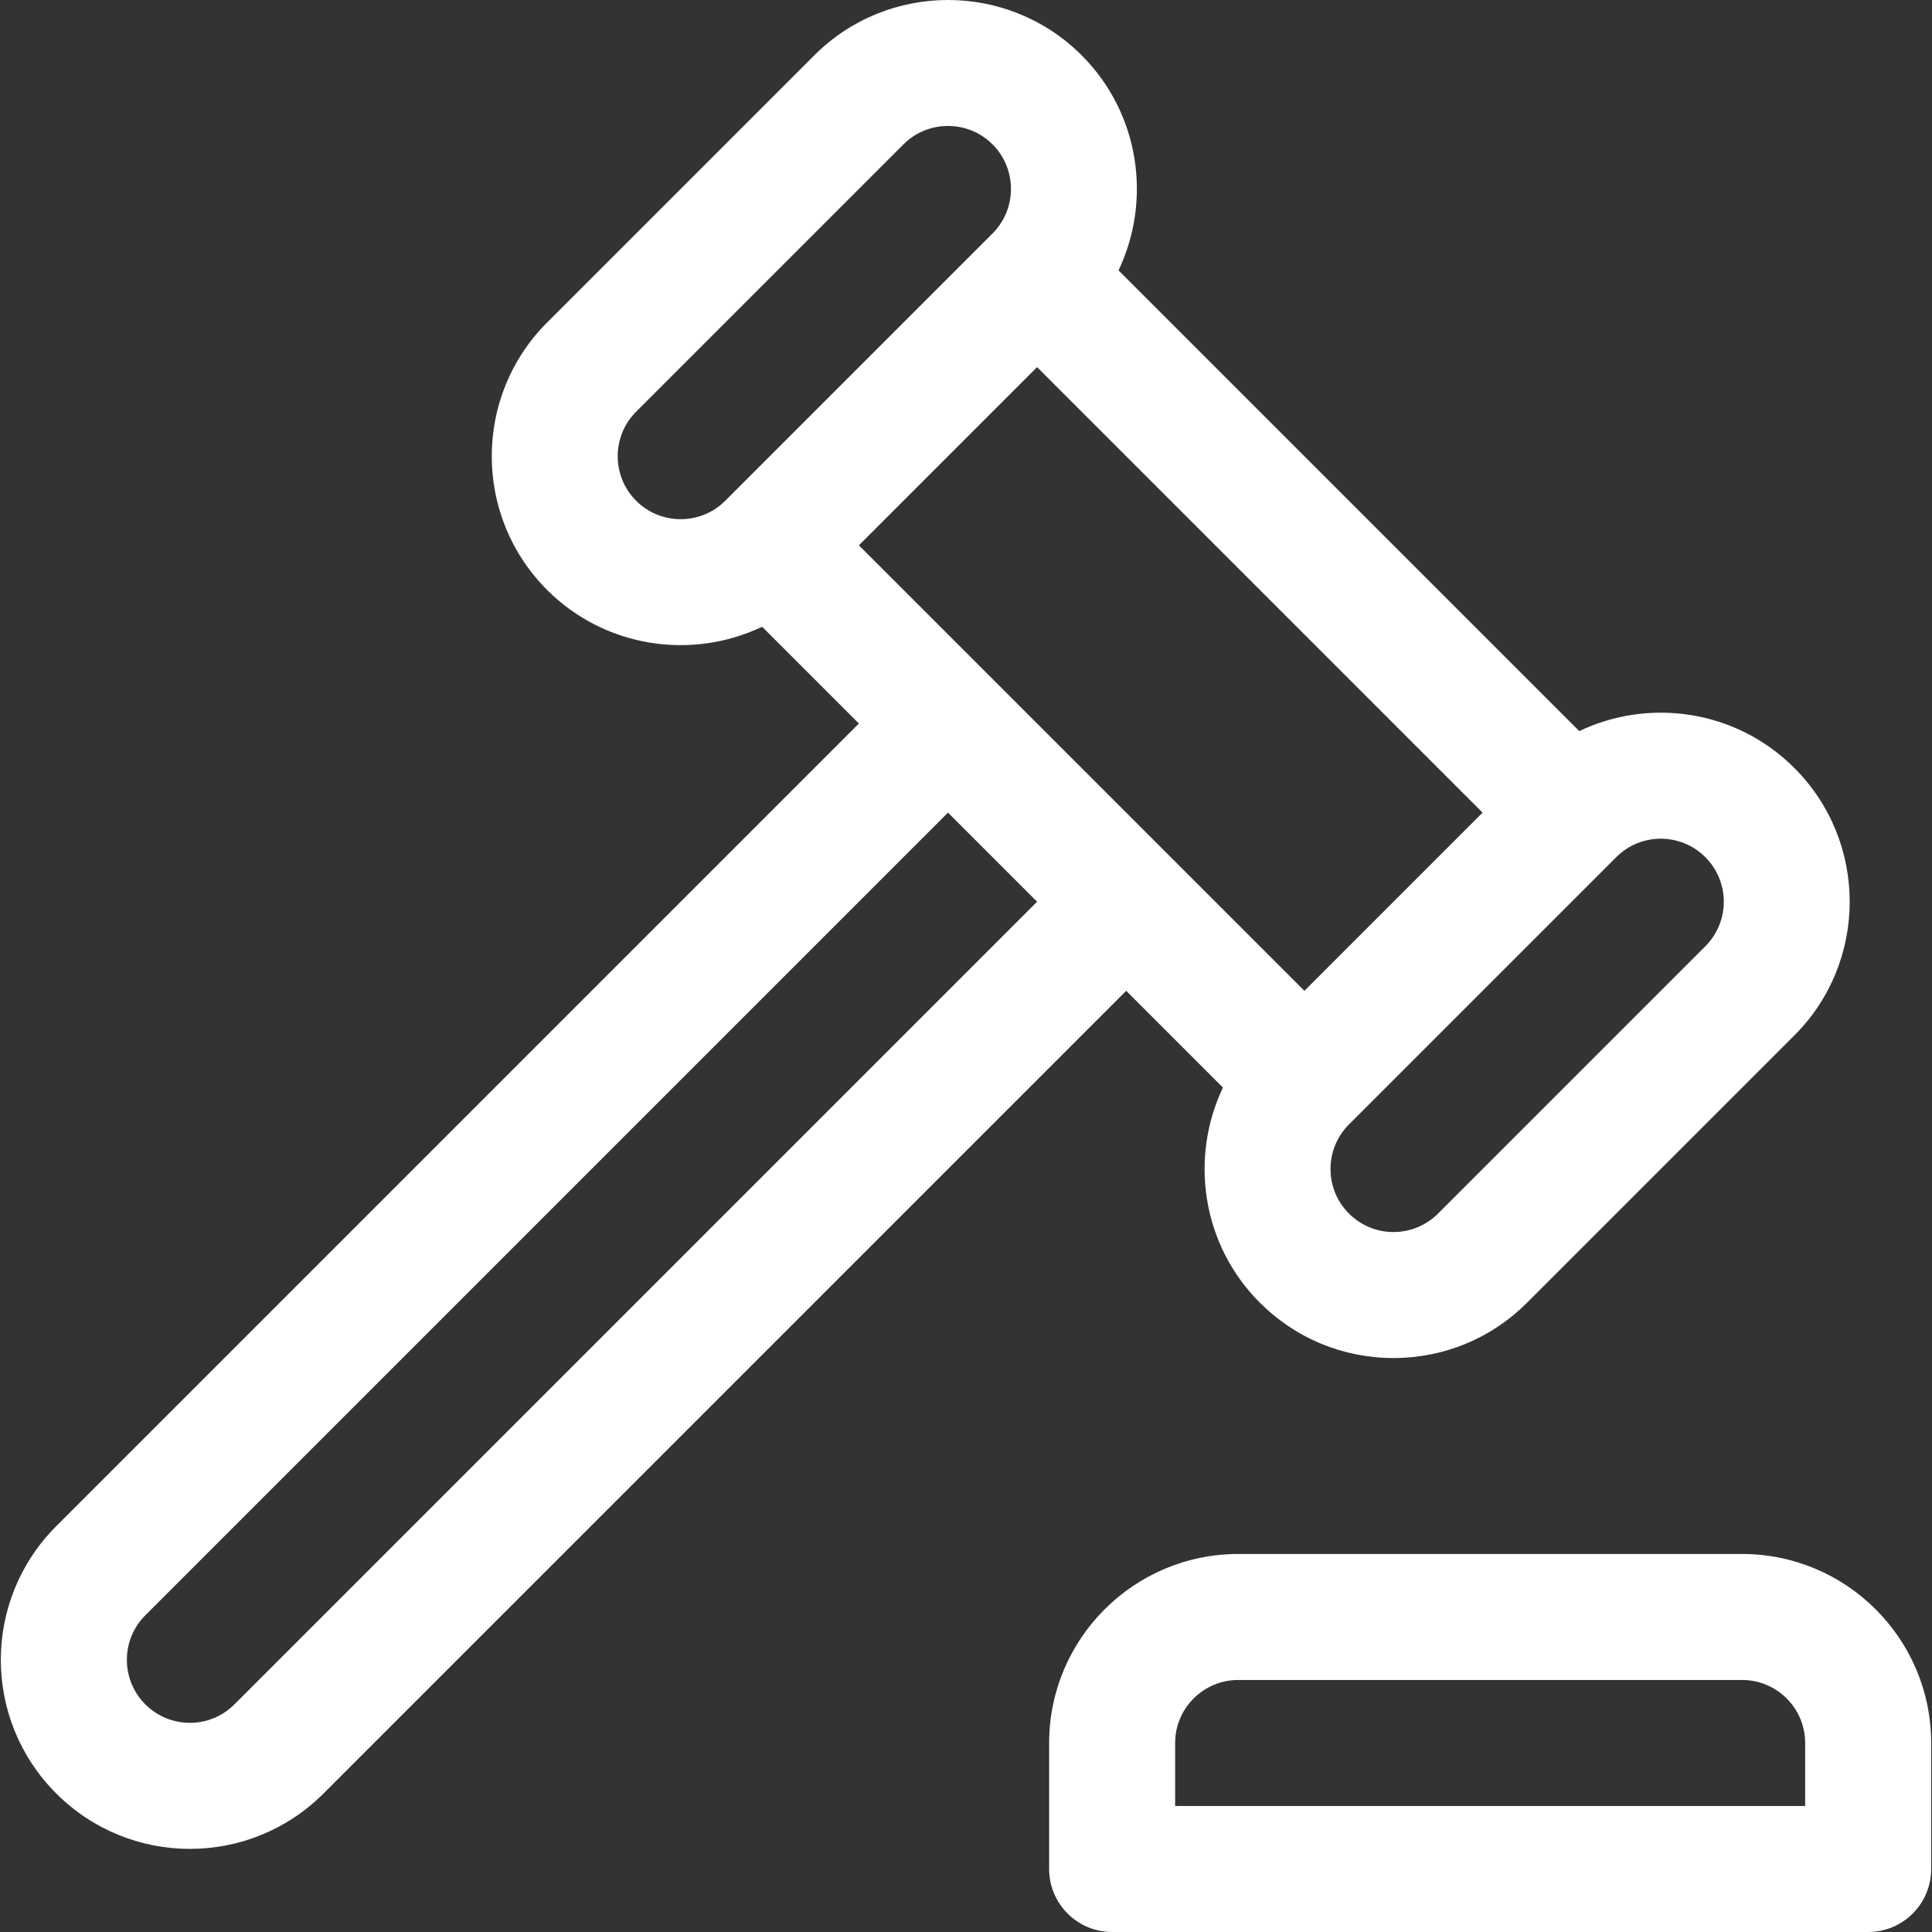
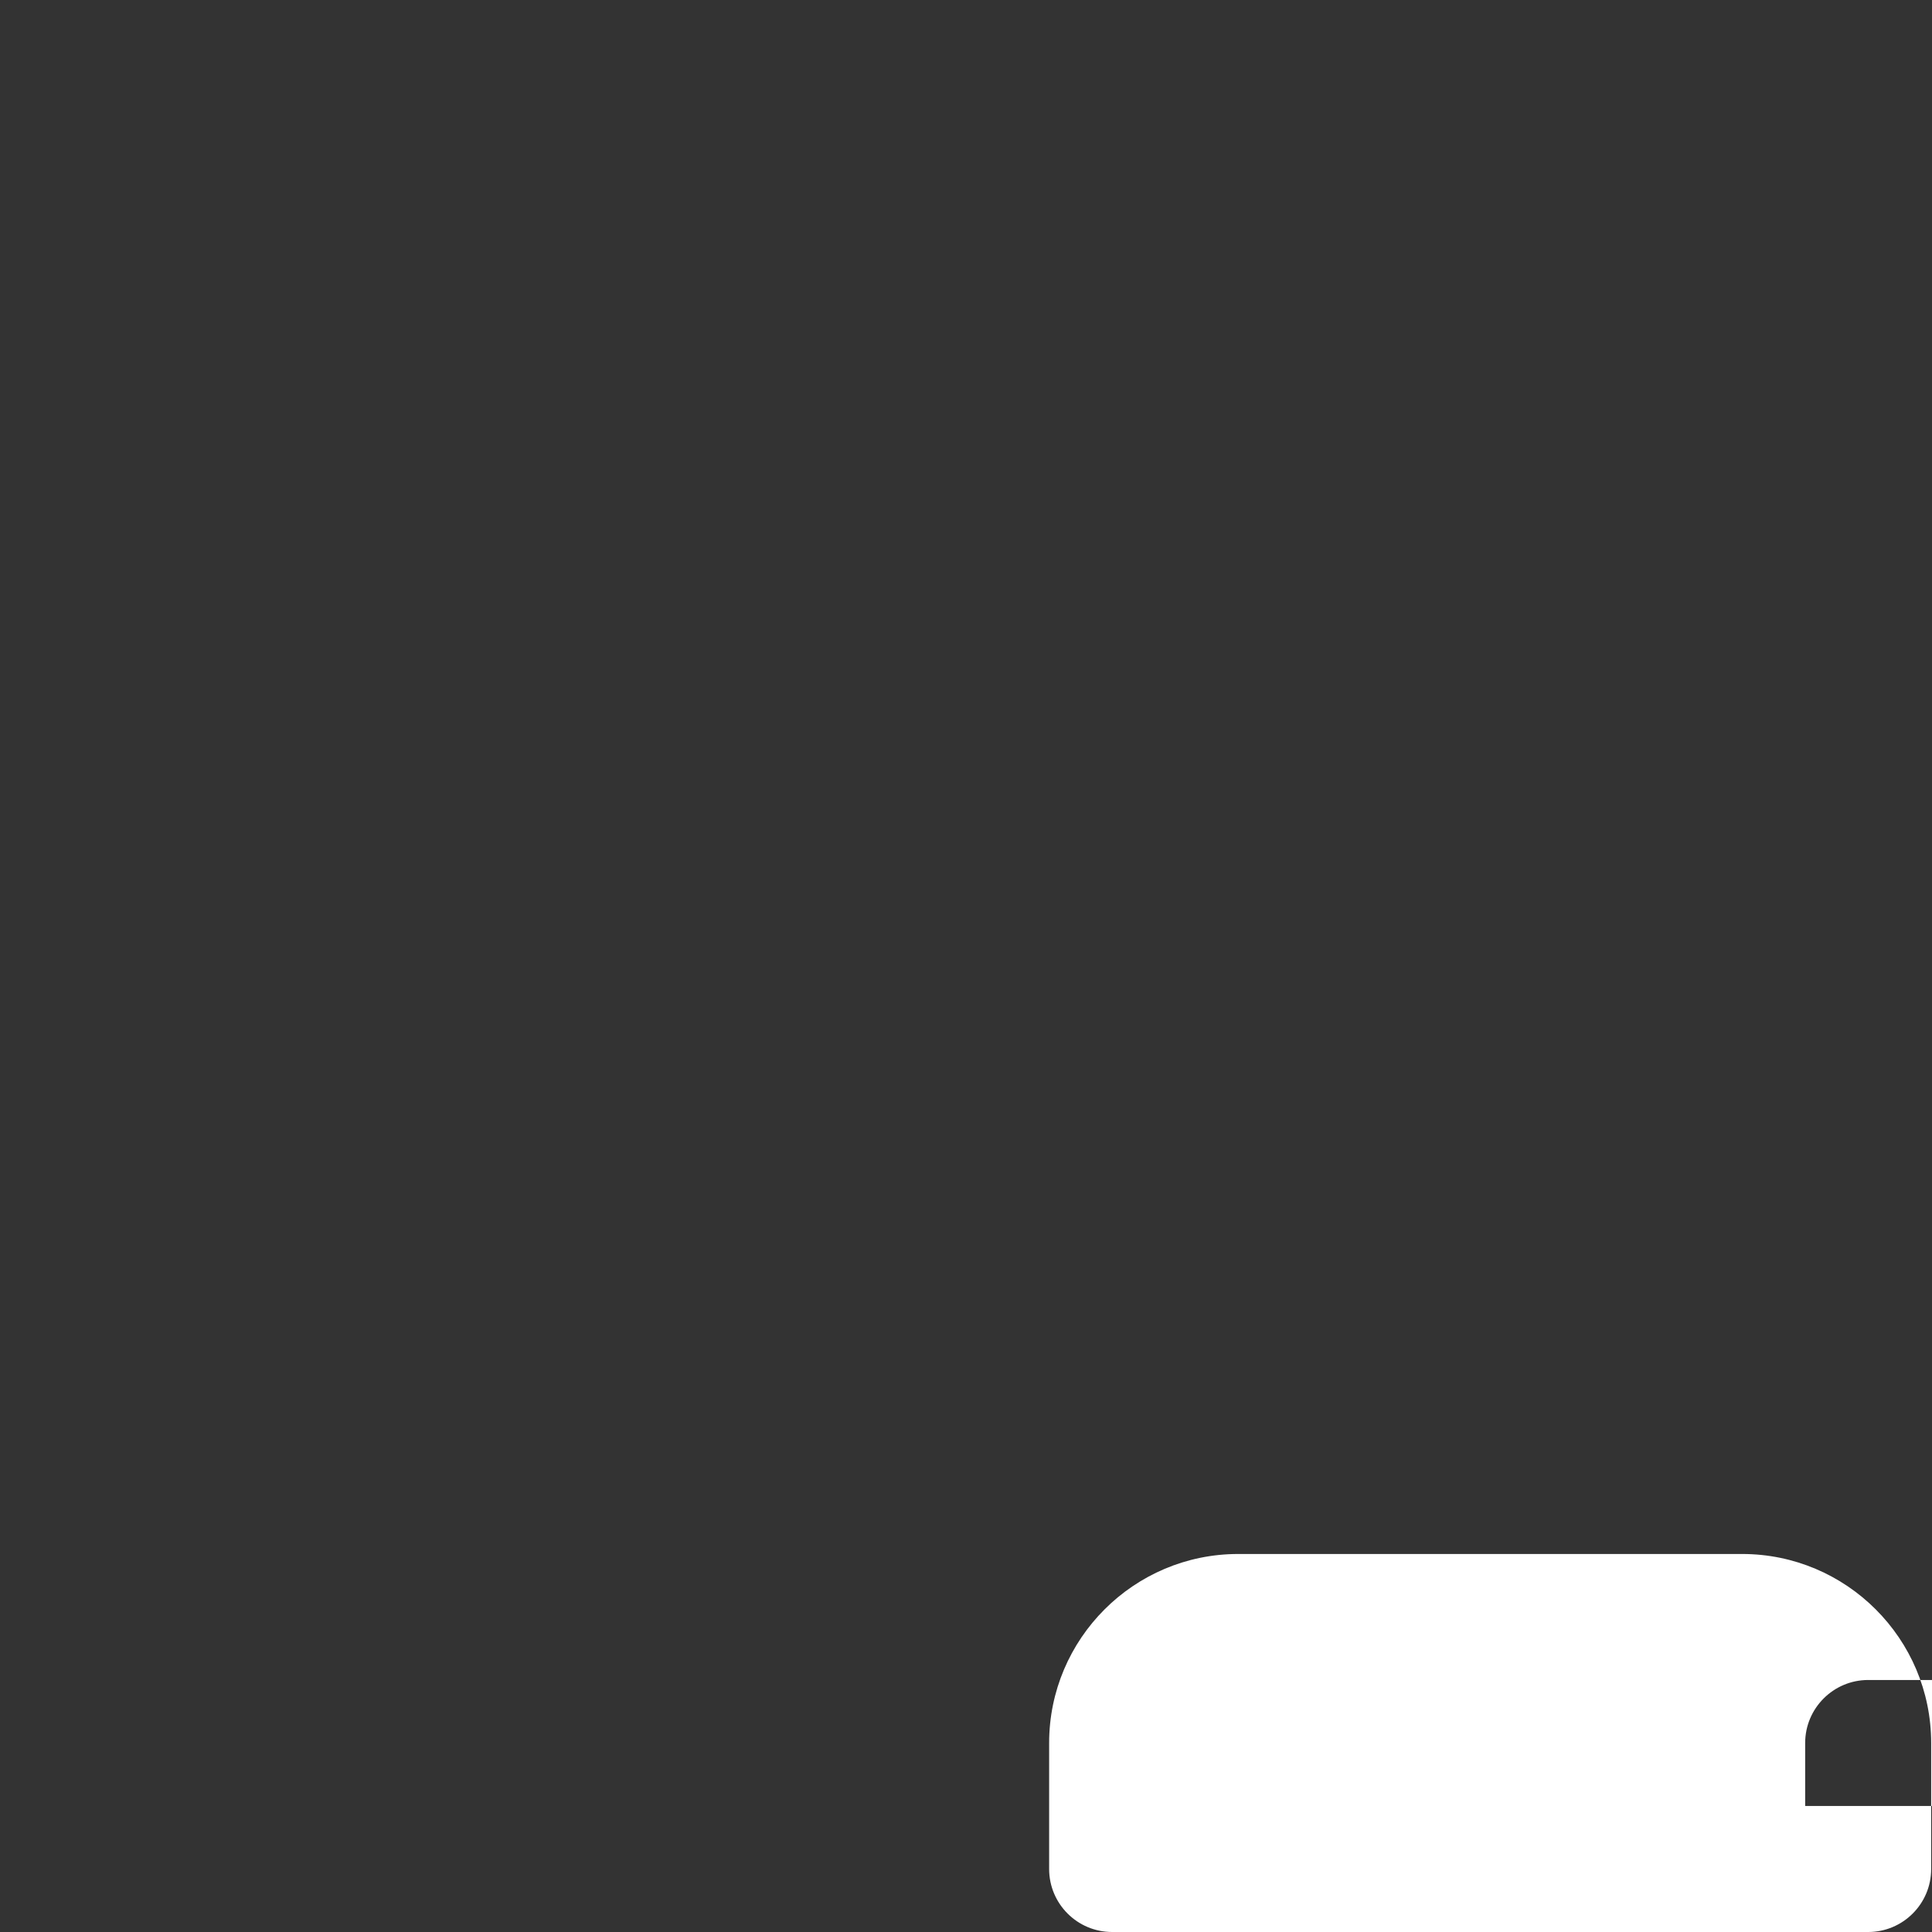
<svg xmlns="http://www.w3.org/2000/svg" fill="#ffffff" height="101px" width="101px" version="1.1" id="Layer_1" viewBox="0 0 512 512" xml:space="preserve" stroke="#ffffff" stroke-width="0.005">
  <rect x="0" y="0" width="512" height="512" fill="#333333" stroke="none" />
  <g id="SVGRepo_bgCarrier" stroke-width="0" />
  <g id="SVGRepo_tracerCarrier" stroke-linecap="round" stroke-linejoin="round" />
  <g id="SVGRepo_iconCarrier">
    <g>
      <g>
-         <path d="M475.542,203.546c-15.705-15.707-38.776-18.531-57.022-9.796L296.42,71.648c8.866-18.614,5.615-41.609-9.775-56.999 c-19.528-19.531-51.307-19.531-70.837,0L144.97,85.486c-19.529,19.529-19.529,51.307,0,70.836 c15.351,15.353,38.31,18.678,56.999,9.775l25.645,25.645L14.902,404.454c-19.575,19.574-19.578,51.259,0,70.836 c19.575,19.576,51.259,19.579,70.837,0l212.712-212.711l25.642,25.641c-8.868,18.615-5.617,41.609,9.774,57 c9.46,9.46,22.039,14.672,35.419,14.672s25.957-5.21,35.418-14.672l70.837-70.837 C495.072,254.853,495.072,223.077,475.542,203.546z M192.196,132.71c-6.51,6.509-17.103,6.507-23.613,0 c-6.509-6.511-6.509-17.102,0-23.612l70.837-70.837c6.509-6.509,17.1-6.512,23.612,0c6.51,6.51,6.51,17.102,0.001,23.612 L192.196,132.71z M62.127,451.676c-6.526,6.525-17.086,6.526-23.612,0c-6.525-6.525-6.526-17.087,0-23.612l212.712-212.712 l23.612,23.613L62.127,451.676z M227.614,144.516l11.805-11.807l35.419-35.419L392.9,215.353l-47.224,47.225L227.614,144.516z M451.931,250.772l-70.837,70.837c-6.526,6.526-17.086,6.526-23.612,0c-6.51-6.51-6.51-17.103,0-23.613l70.838-70.837 c6.524-6.526,17.086-6.525,23.611,0C458.457,233.684,458.457,244.245,451.931,250.772z" />
-       </g>
+         </g>
    </g>
    <g>
      <g>
-         <path d="M461.691,411.822H328.12c-27.619,0-50.089,22.47-50.089,50.089v33.393c0,9.221,7.476,16.696,16.696,16.696h200.357 c9.221,0,16.696-7.476,16.696-16.696v-33.393C511.781,434.292,489.311,411.822,461.691,411.822z M478.388,478.607H311.424v-16.696 c0-9.206,7.49-16.696,16.696-16.696h133.571c9.206,0,16.696,7.49,16.696,16.696V478.607z" />
+         <path d="M461.691,411.822H328.12c-27.619,0-50.089,22.47-50.089,50.089v33.393c0,9.221,7.476,16.696,16.696,16.696h200.357 c9.221,0,16.696-7.476,16.696-16.696v-33.393C511.781,434.292,489.311,411.822,461.691,411.822z M478.388,478.607v-16.696 c0-9.206,7.49-16.696,16.696-16.696h133.571c9.206,0,16.696,7.49,16.696,16.696V478.607z" />
      </g>
    </g>
  </g>
</svg>